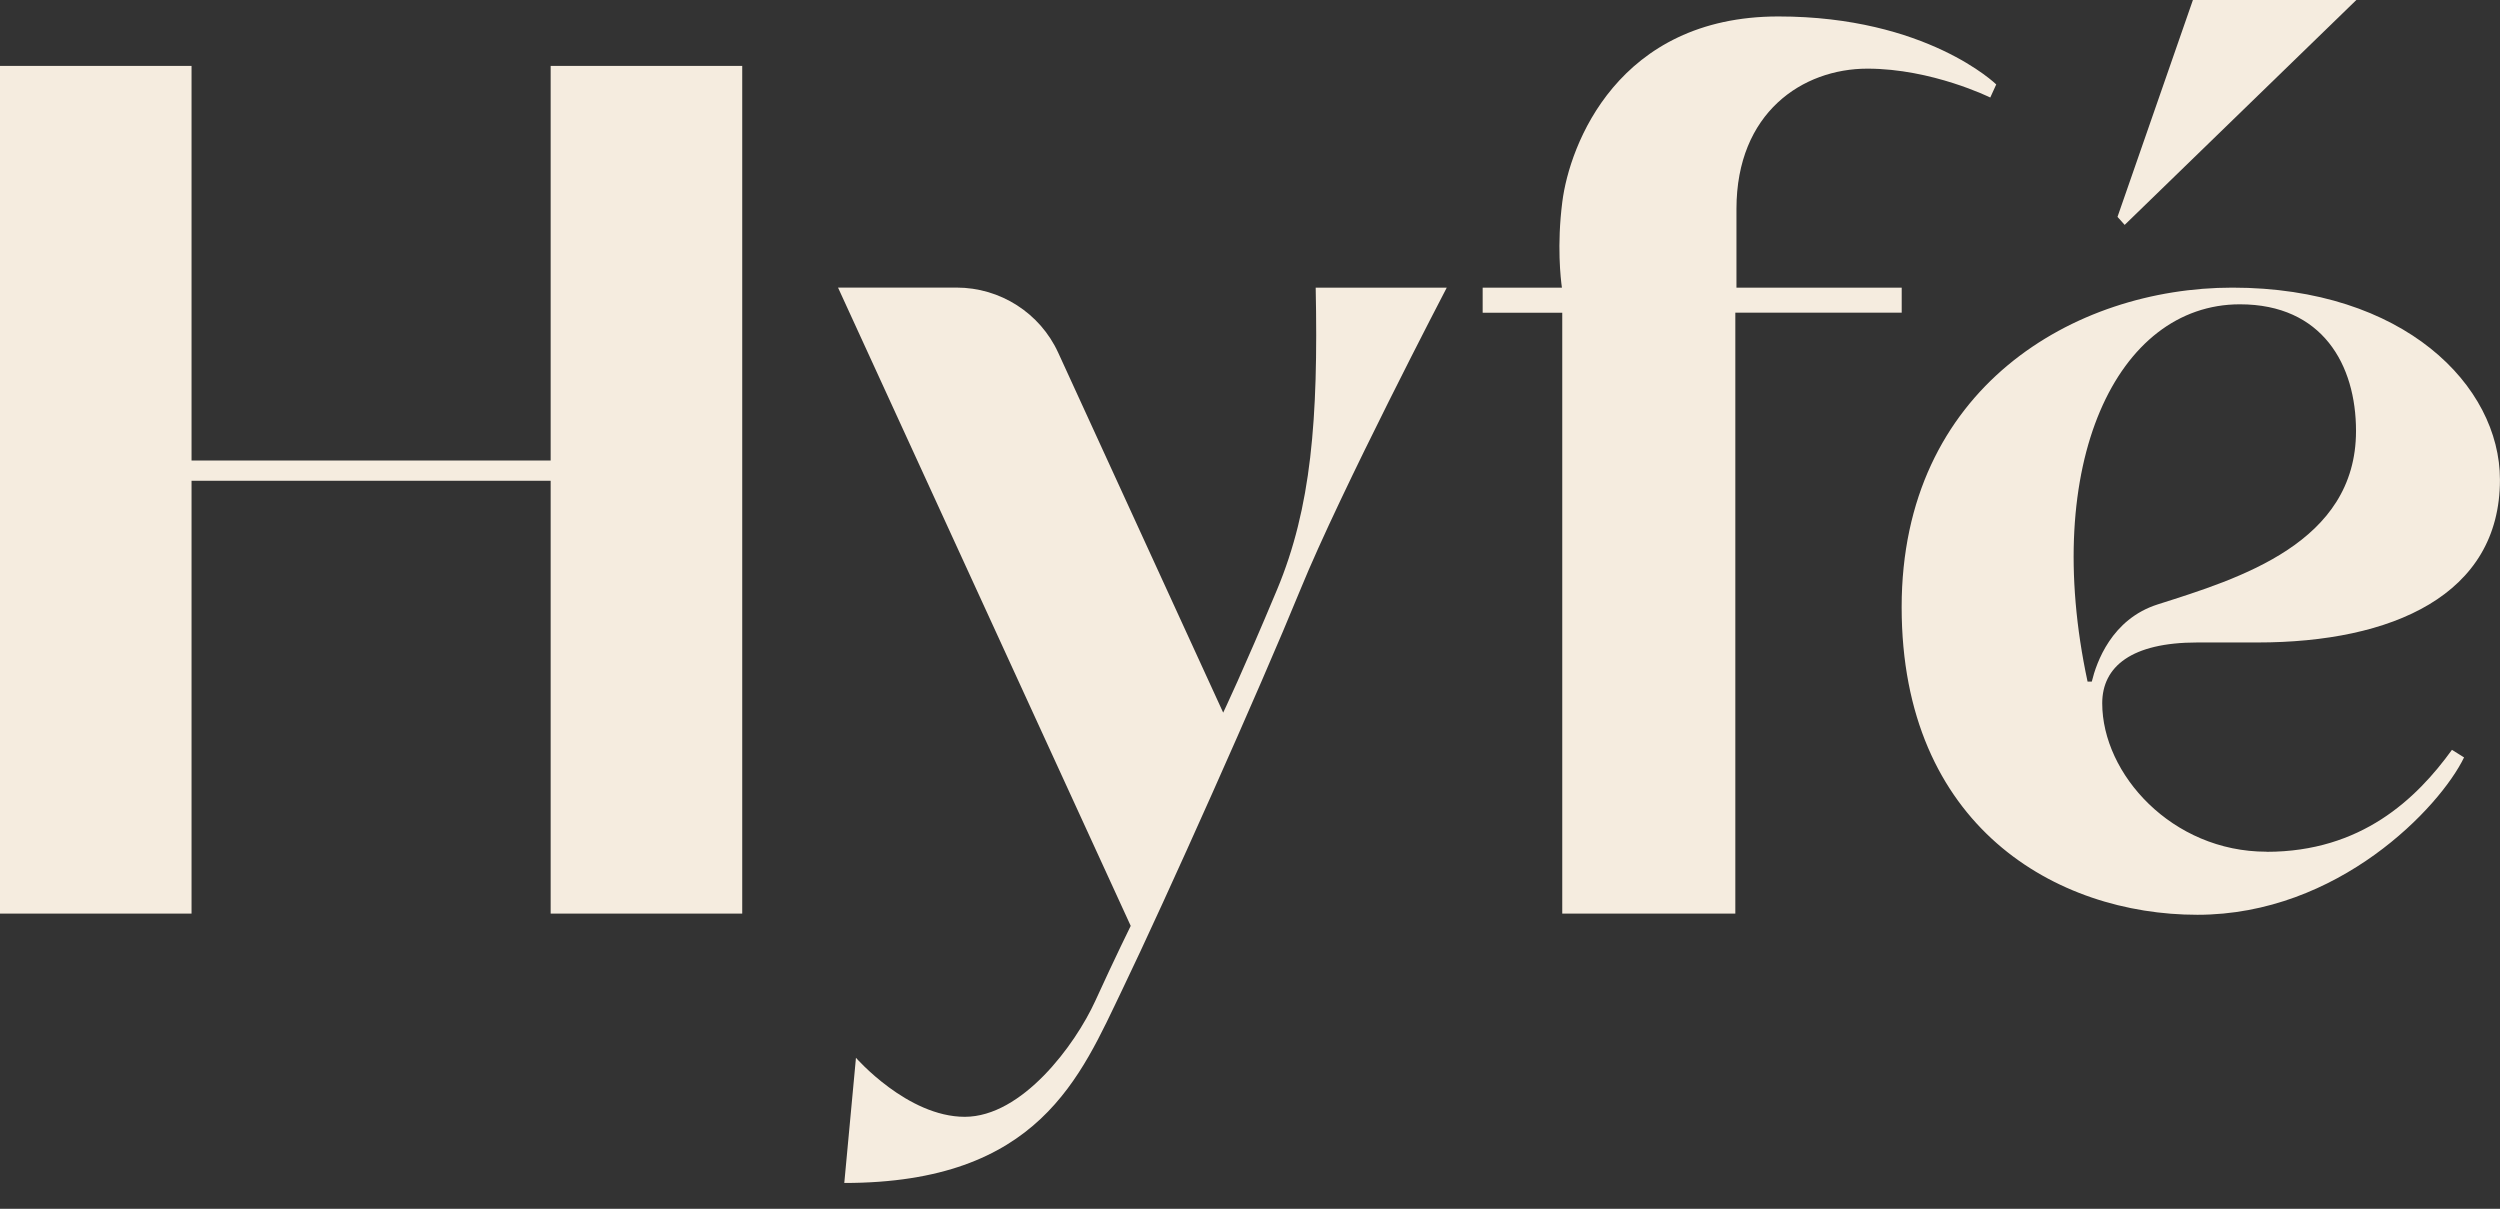
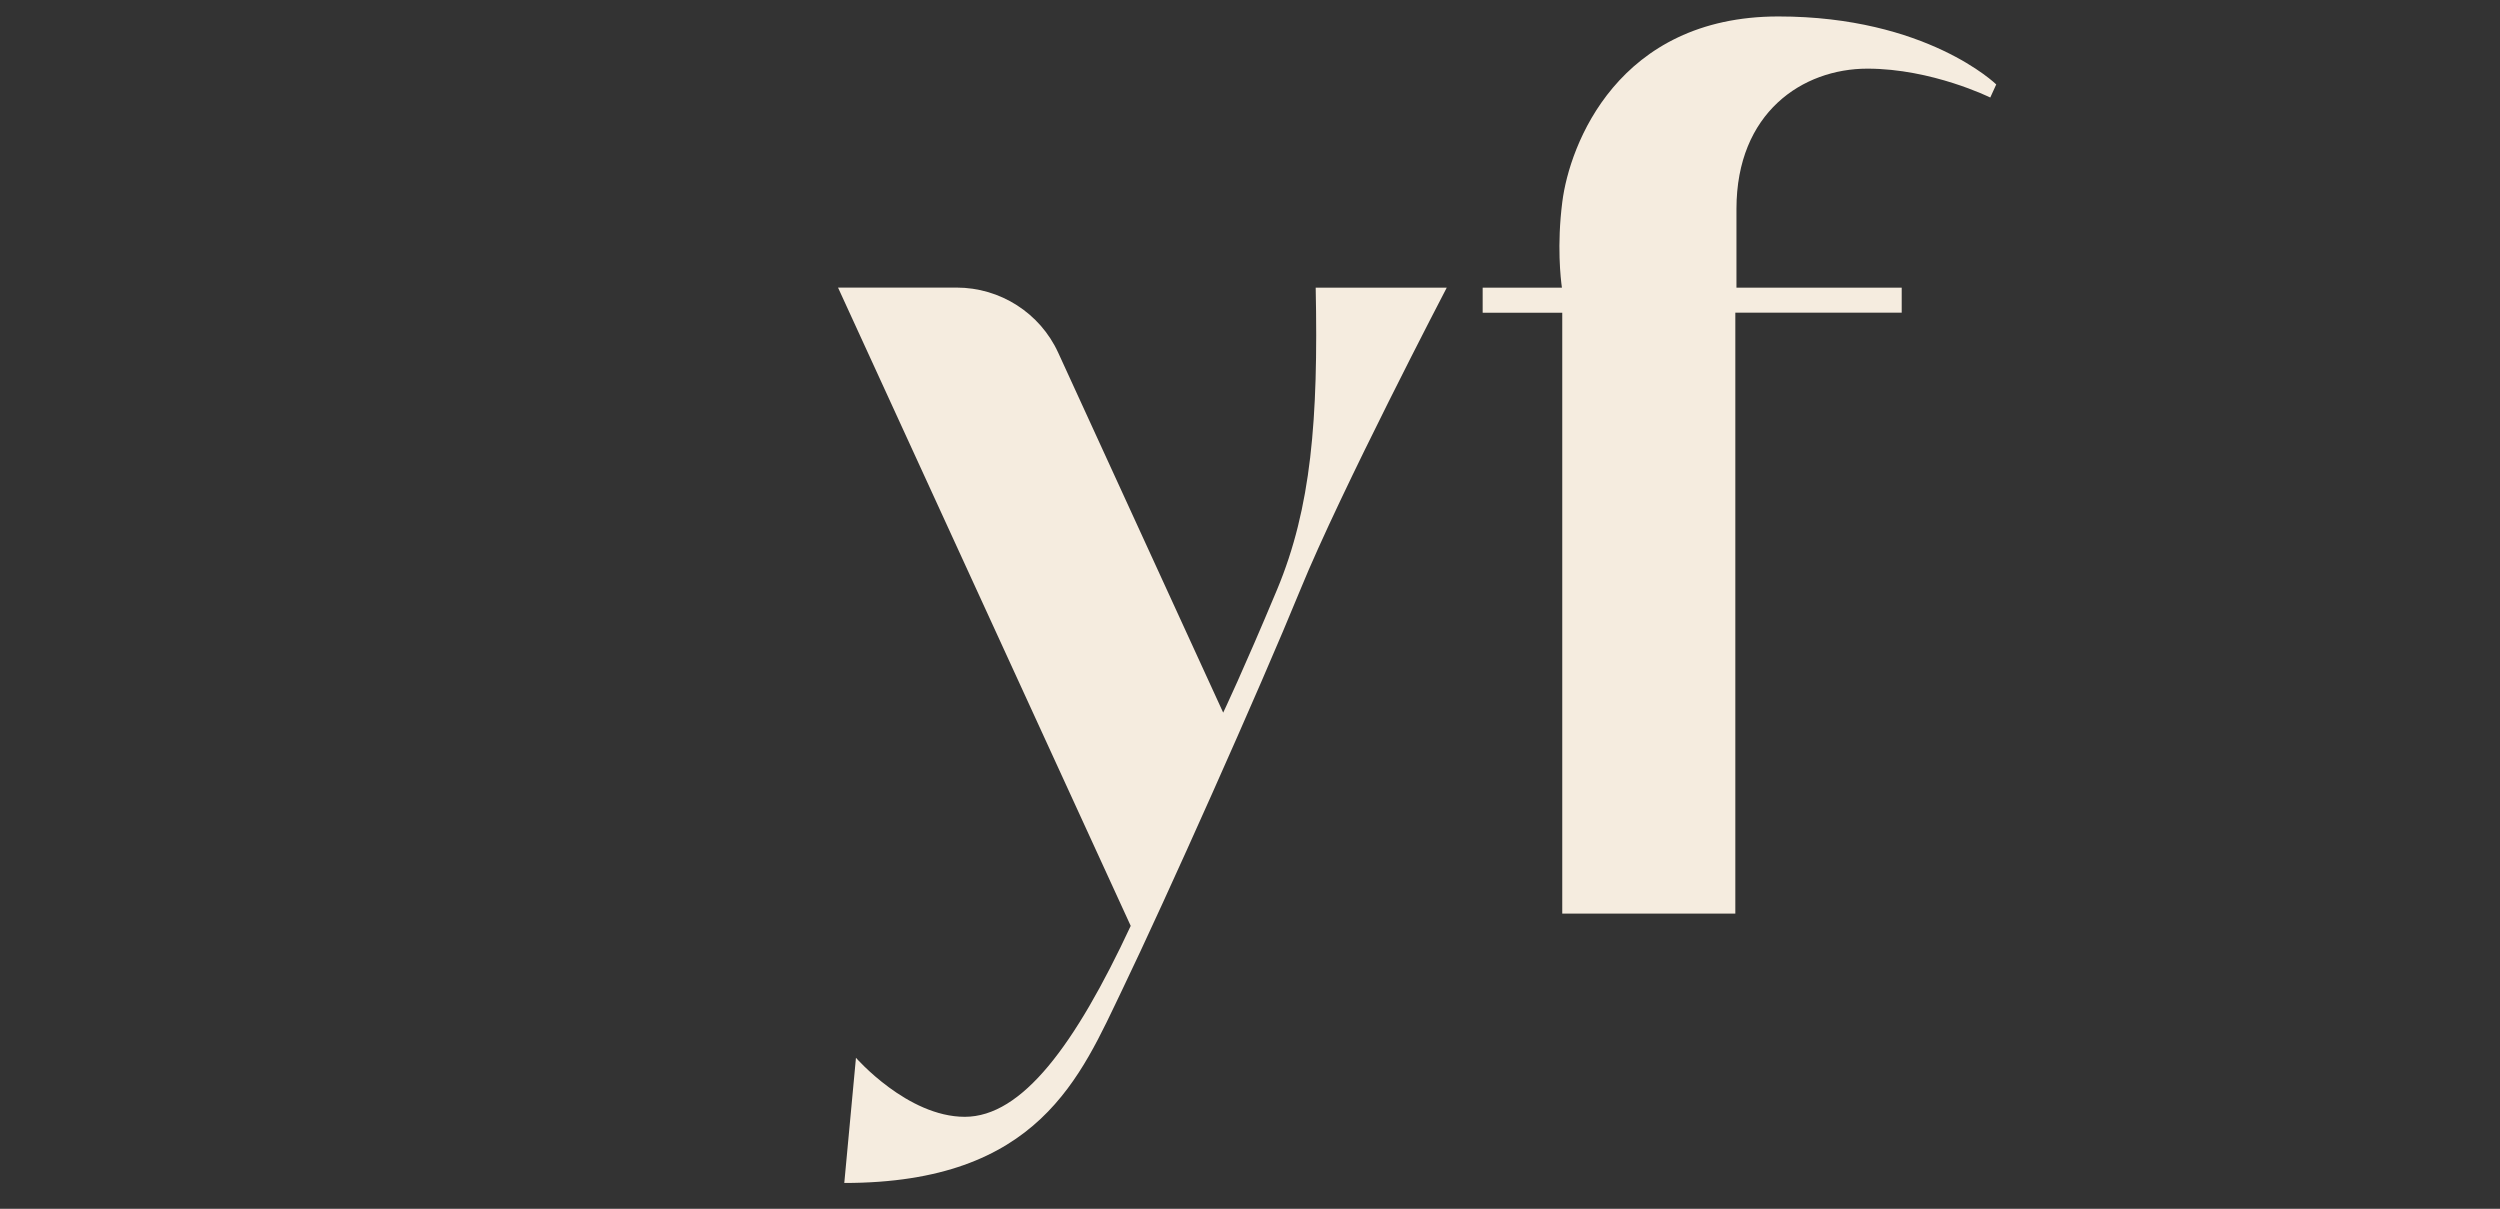
<svg xmlns="http://www.w3.org/2000/svg" width="91" height="44" viewBox="0 0 91 44" fill="none">
  <rect x="0" y="0" width="91" height="44" fill="#333333" stroke="none" />
  <g clip-path="url(#clip0_445_462)">
-     <path d="M20.044 16.763H6.972V2.399H0V33.255H6.972V17.5H20.044V33.255H27.017V2.399H20.044V16.763Z" fill="#F5ECDF" />
-     <path d="M46.486 21.46C45.243 24.434 44.524 25.94 44.524 25.94L38.518 12.837C37.857 11.394 36.41 10.468 34.819 10.468H30.504L41.158 33.702C41.158 33.702 40.602 34.826 39.867 36.436C39.131 38.046 37.203 40.652 35.117 40.652C33.032 40.652 31.157 38.504 31.157 38.504L30.732 43.06C37.823 43.06 39.327 39.188 40.863 35.998C42.399 32.809 45.864 25.061 47.335 21.46C48.805 17.859 52.662 10.47 52.662 10.47H47.891C47.99 15.277 47.727 18.488 46.486 21.46Z" fill="#F5ECDF" />
+     <path d="M46.486 21.46C45.243 24.434 44.524 25.94 44.524 25.94L38.518 12.837C37.857 11.394 36.41 10.468 34.819 10.468H30.504L41.158 33.702C39.131 38.046 37.203 40.652 35.117 40.652C33.032 40.652 31.157 38.504 31.157 38.504L30.732 43.06C37.823 43.06 39.327 39.188 40.863 35.998C42.399 32.809 45.864 25.061 47.335 21.46C48.805 17.859 52.662 10.47 52.662 10.47H47.891C47.99 15.277 47.727 18.488 46.486 21.46Z" fill="#F5ECDF" />
    <path d="M69.222 11.381V10.47H63.207V7.606C63.207 4.092 65.62 2.499 67.973 2.499C70.326 2.499 72.446 3.55 72.446 3.55L72.663 3.073C72.663 3.073 70.13 0.599 64.733 0.599C58.895 0.599 57.131 5.265 56.868 7.348C56.666 8.933 56.809 10.151 56.854 10.472H53.969V11.383H56.866V33.255H63.166V11.381H69.22H69.222Z" fill="#F5ECDF" />
-     <path d="M85.771 0H79.822L77.077 7.894L77.338 8.186L85.771 0Z" fill="#F5ECDF" />
-     <path d="M82.502 31.002C79.054 31.002 76.521 28.17 76.521 25.599C76.521 24.265 77.584 23.386 79.984 23.386H82.173C87.06 23.386 90.998 21.671 90.998 17.463C90.998 14.036 87.501 10.47 81.259 10.47C75.507 10.47 69.22 14.126 69.22 22.101C69.22 30.076 74.852 33.298 79.984 33.298C85.116 33.298 88.809 29.392 89.692 27.57L89.251 27.294C87.96 29.08 85.949 31.006 82.502 31.006V31.002ZM75.988 24.813C74.282 16.86 77.061 11.077 81.532 11.077C84.538 11.077 85.759 13.279 85.759 15.687C85.759 19.767 81.504 21.058 78.541 22C76.855 22.537 76.309 24.119 76.141 24.811H75.988V24.813Z" fill="#F5ECDF" />
  </g>
  <defs>
    <clipPath id="clip0_445_462">
      <rect width="91" height="43.062" fill="white" />
    </clipPath>
  </defs>
</svg>